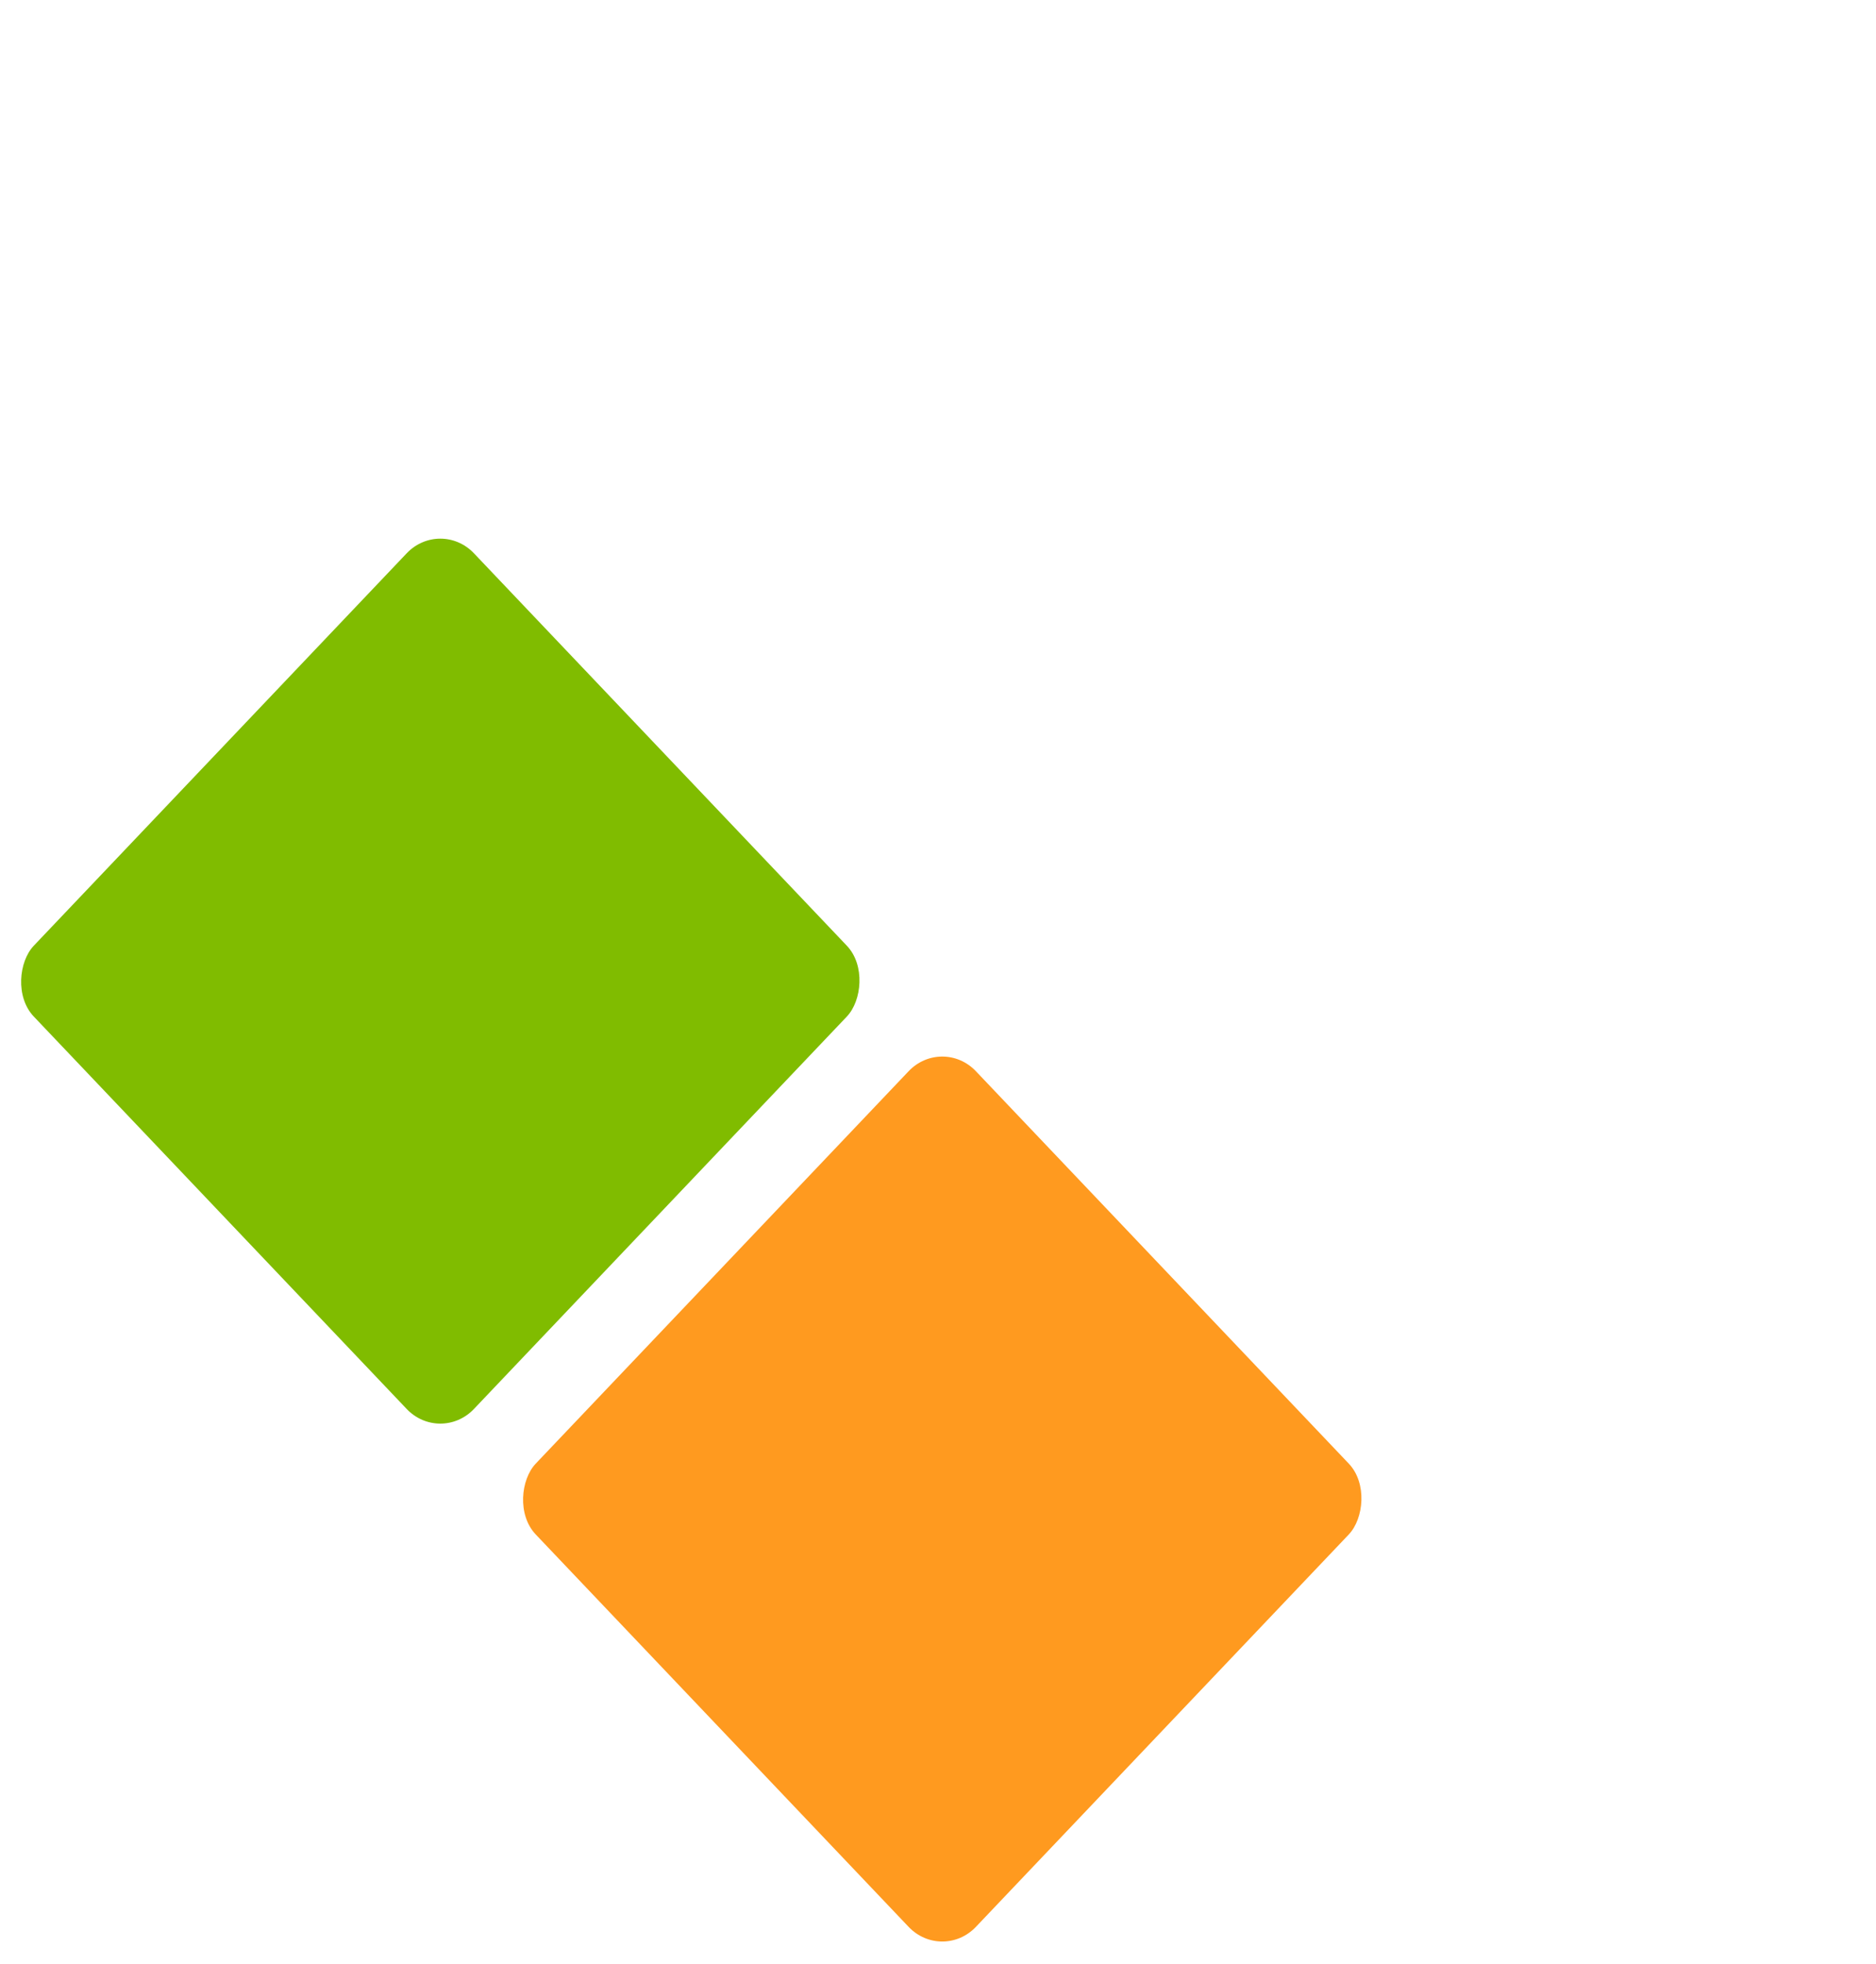
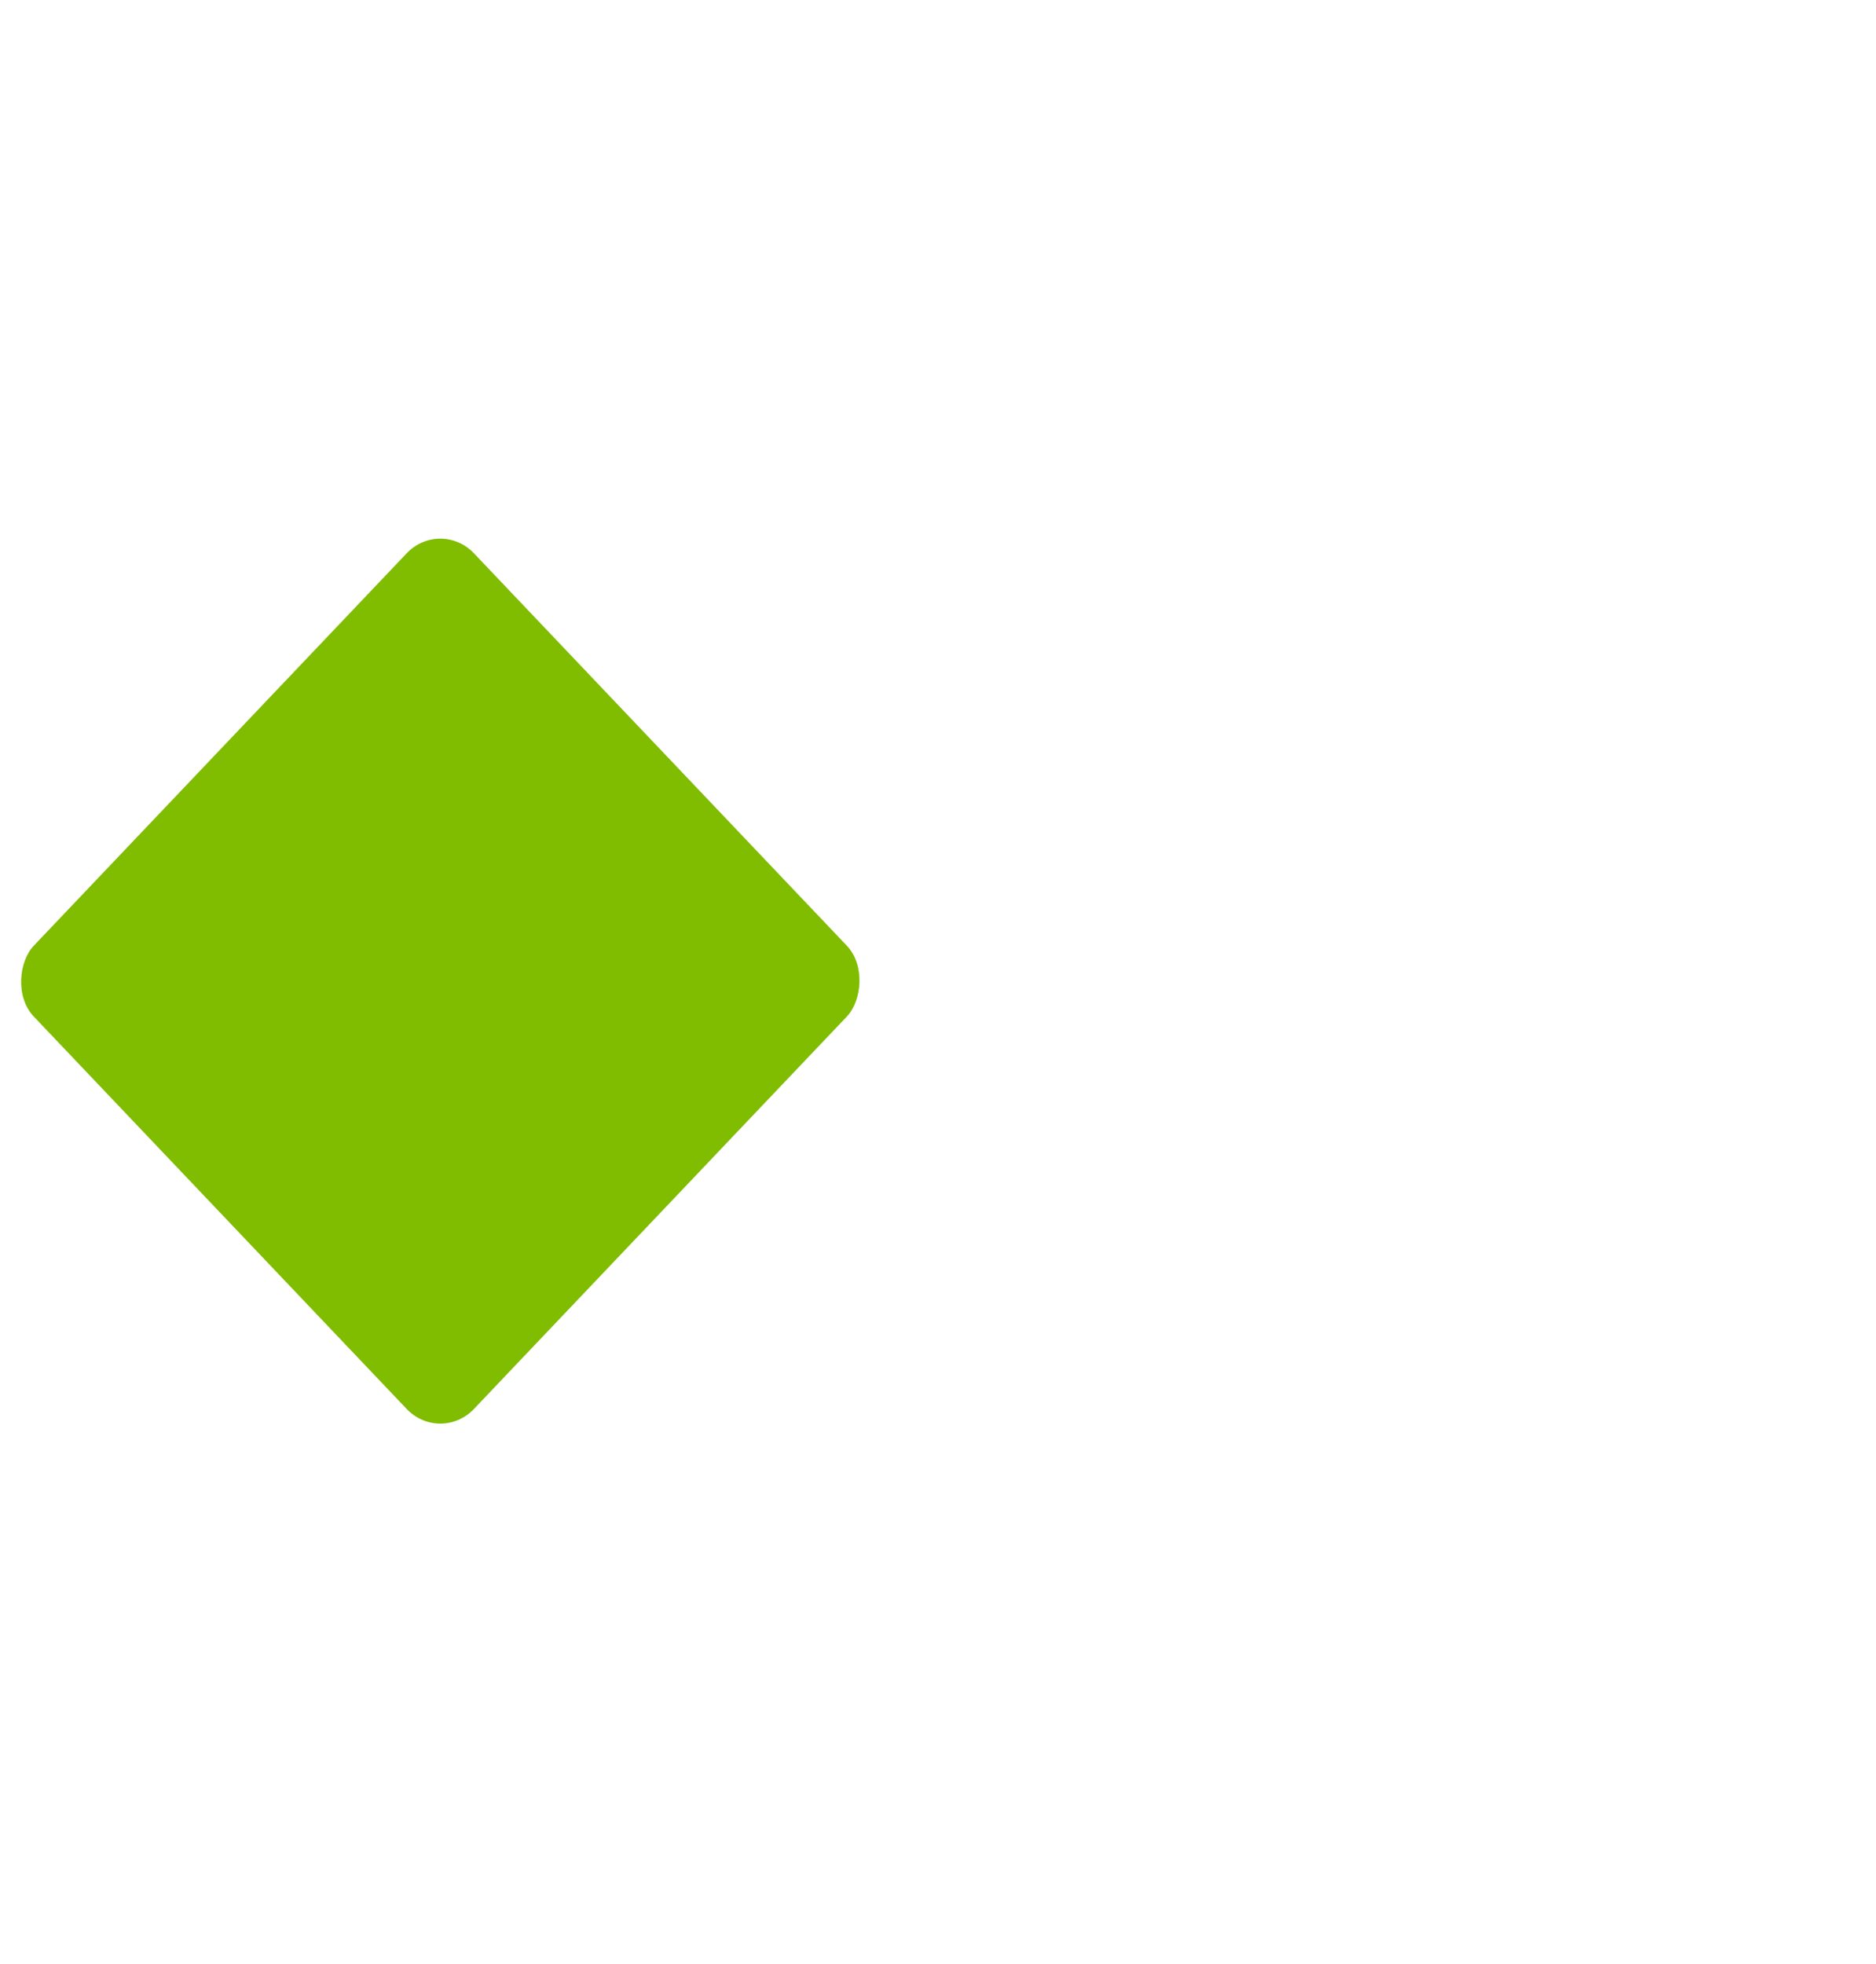
<svg xmlns="http://www.w3.org/2000/svg" width="192" height="201" viewBox="0 0 192 201" fill="none">
-   <rect width="65.385" height="65.385" rx="5" transform="matrix(0.689 0.725 -0.689 0.725 96.436 106)" fill="#FF9A1F" />
  <rect width="65.385" height="65.385" rx="5" transform="matrix(0.689 0.725 -0.689 0.725 45.064 53)" fill="#80BC00" />
</svg>